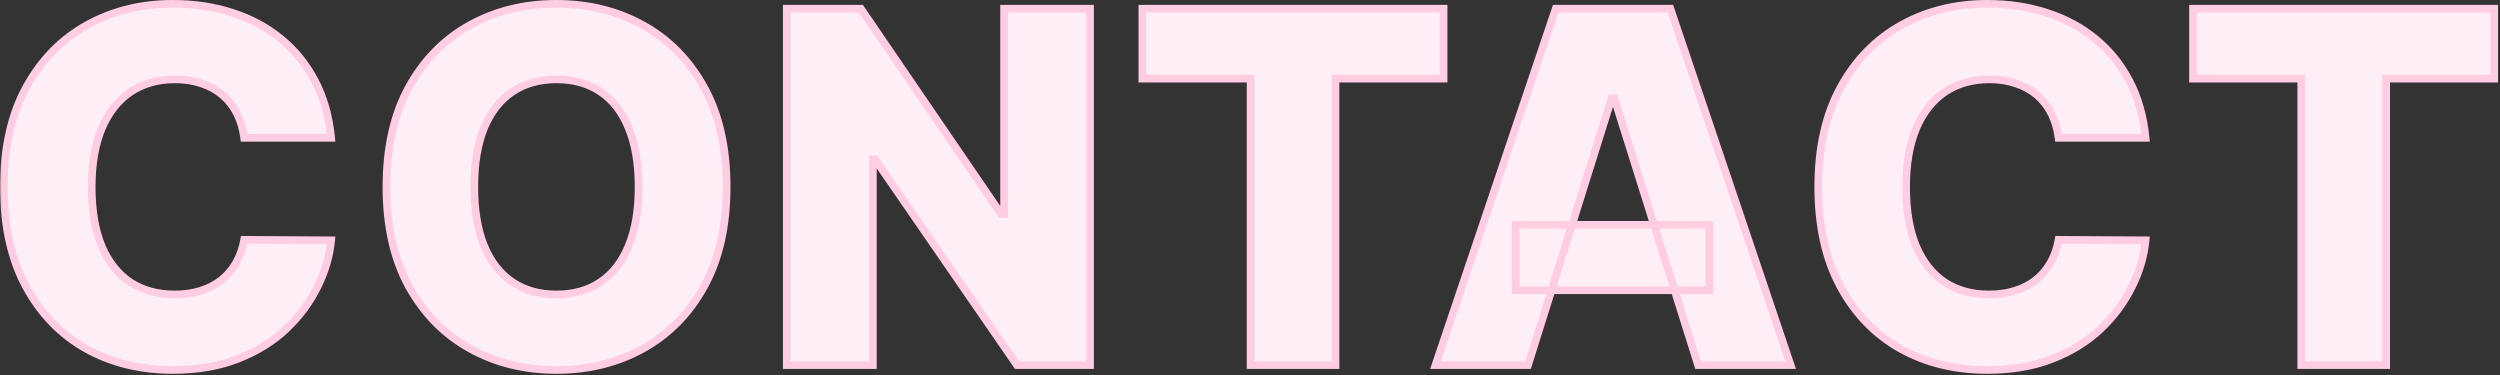
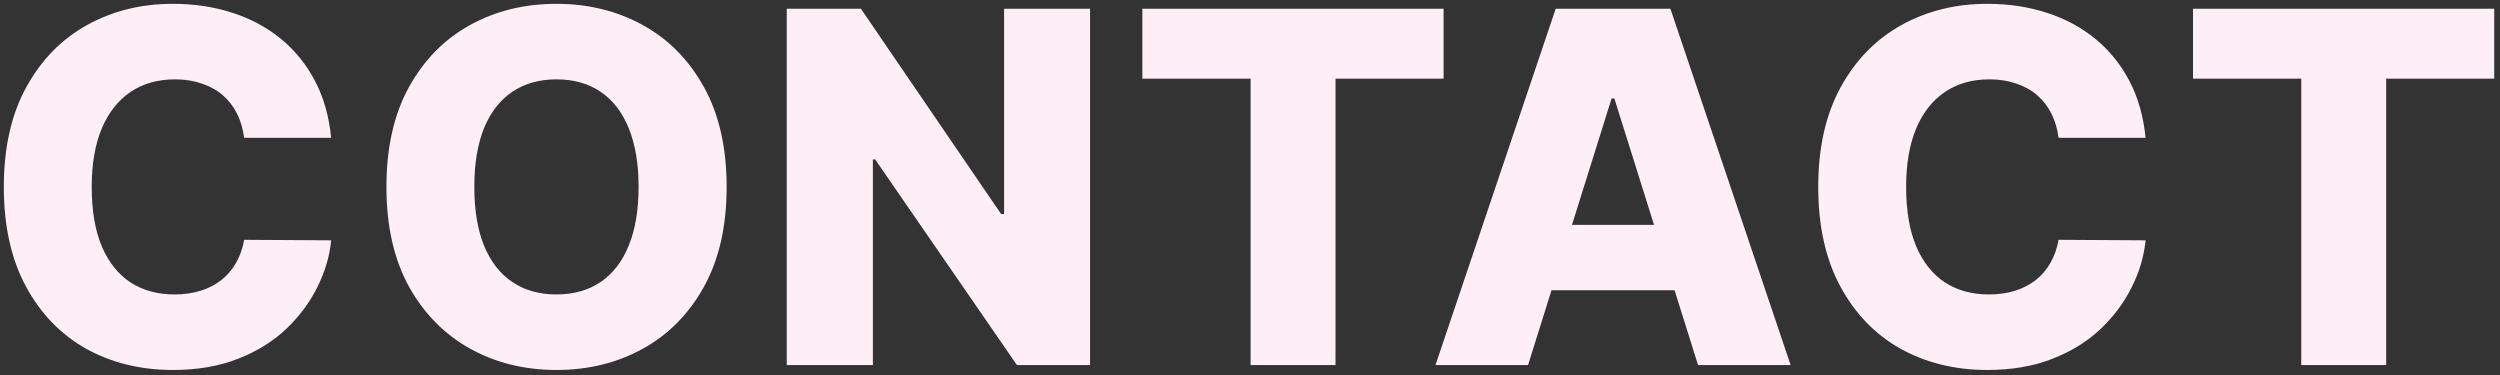
<svg xmlns="http://www.w3.org/2000/svg" width="653" height="98" viewBox="0 0 653 98" fill="none">
  <rect x="0" y="0" width="653" height="98" fill="#333333" stroke="none" />
  <mask id="path-1-outside-1_365_1813" maskUnits="userSpaceOnUse" x="-0.045" y="-0.636" width="653" height="99" fill="black">
-     <rect fill="white" x="-0.045" y="-0.636" width="653" height="99" />
-     <path d="M86.5 36H63.773C63.47 33.667 62.849 31.561 61.909 29.682C60.97 27.803 59.727 26.197 58.182 24.864C56.636 23.53 54.803 22.515 52.682 21.818C50.591 21.091 48.273 20.727 45.727 20.727C41.212 20.727 37.318 21.834 34.045 24.046C30.803 26.258 28.303 29.455 26.546 33.636C24.818 37.818 23.955 42.879 23.955 48.818C23.955 55 24.833 60.182 26.591 64.364C28.379 68.515 30.879 71.652 34.091 73.773C37.333 75.864 41.167 76.909 45.591 76.909C48.076 76.909 50.333 76.591 52.364 75.955C54.424 75.318 56.227 74.394 57.773 73.182C59.349 71.939 60.636 70.439 61.636 68.682C62.667 66.894 63.379 64.879 63.773 62.636L86.5 62.773C86.106 66.894 84.909 70.955 82.909 74.955C80.939 78.955 78.227 82.606 74.773 85.909C71.318 89.182 67.106 91.788 62.136 93.727C57.197 95.667 51.53 96.636 45.136 96.636C36.712 96.636 29.167 94.788 22.5 91.091C15.864 87.364 10.621 81.939 6.773 74.818C2.924 67.697 1 59.03 1 48.818C1 38.576 2.955 29.894 6.864 22.773C10.773 15.652 16.061 10.243 22.727 6.546C29.394 2.849 36.864 1 45.136 1C50.773 1 55.985 1.788 60.773 3.364C65.561 4.909 69.773 7.182 73.409 10.182C77.046 13.152 80 16.803 82.273 21.137C84.546 25.47 85.955 30.424 86.5 36ZM189.799 48.818C189.799 59.061 187.829 67.743 183.89 74.864C179.95 81.985 174.617 87.394 167.89 91.091C161.193 94.788 153.677 96.636 145.344 96.636C136.98 96.636 129.45 94.773 122.753 91.046C116.056 87.318 110.738 81.909 106.799 74.818C102.89 67.697 100.935 59.03 100.935 48.818C100.935 38.576 102.89 29.894 106.799 22.773C110.738 15.652 116.056 10.243 122.753 6.546C129.45 2.849 136.98 1 145.344 1C153.677 1 161.193 2.849 167.89 6.546C174.617 10.243 179.95 15.652 183.89 22.773C187.829 29.894 189.799 38.576 189.799 48.818ZM166.799 48.818C166.799 42.758 165.935 37.636 164.208 33.455C162.511 29.273 160.056 26.106 156.844 23.955C153.662 21.803 149.829 20.727 145.344 20.727C140.89 20.727 137.056 21.803 133.844 23.955C130.632 26.106 128.162 29.273 126.435 33.455C124.738 37.636 123.89 42.758 123.89 48.818C123.89 54.879 124.738 60 126.435 64.182C128.162 68.364 130.632 71.53 133.844 73.682C137.056 75.834 140.89 76.909 145.344 76.909C149.829 76.909 153.662 75.834 156.844 73.682C160.056 71.53 162.511 68.364 164.208 64.182C165.935 60 166.799 54.879 166.799 48.818ZM284.722 2.273V95.364H265.631L228.586 41.636H227.995V95.364H205.495V2.273H224.859L261.495 55.909H262.268V2.273H284.722ZM298.385 20.546V2.273H377.066V20.546H348.839V95.364H326.657V20.546H298.385ZM399.126 95.364H374.945L406.354 2.273H436.308L467.717 95.364H443.535L421.672 25.727H420.945L399.126 95.364ZM395.899 58.727H446.445V75.818H395.899V58.727ZM560.425 36H537.698C537.395 33.667 536.774 31.561 535.834 29.682C534.895 27.803 533.652 26.197 532.107 24.864C530.561 23.53 528.728 22.515 526.607 21.818C524.516 21.091 522.198 20.727 519.652 20.727C515.137 20.727 511.243 21.834 507.97 24.046C504.728 26.258 502.228 29.455 500.47 33.636C498.743 37.818 497.88 42.879 497.88 48.818C497.88 55 498.758 60.182 500.516 64.364C502.304 68.515 504.804 71.652 508.016 73.773C511.258 75.864 515.092 76.909 519.516 76.909C522.001 76.909 524.258 76.591 526.289 75.955C528.349 75.318 530.152 74.394 531.698 73.182C533.274 71.939 534.561 70.439 535.561 68.682C536.592 66.894 537.304 64.879 537.698 62.636L560.425 62.773C560.031 66.894 558.834 70.955 556.834 74.955C554.864 78.955 552.152 82.606 548.698 85.909C545.243 89.182 541.031 91.788 536.061 93.727C531.122 95.667 525.455 96.636 519.061 96.636C510.637 96.636 503.092 94.788 496.425 91.091C489.789 87.364 484.546 81.939 480.698 74.818C476.849 67.697 474.925 59.03 474.925 48.818C474.925 38.576 476.88 29.894 480.789 22.773C484.698 15.652 489.986 10.243 496.652 6.546C503.319 2.849 510.789 1 519.061 1C524.698 1 529.91 1.788 534.698 3.364C539.486 4.909 543.698 7.182 547.334 10.182C550.97 13.152 553.925 16.803 556.198 21.137C558.47 25.47 559.88 30.424 560.425 36ZM572.815 20.546V2.273H651.496V20.546H623.269V95.364H601.087V20.546H572.815Z" />
-   </mask>
+     </mask>
  <path d="M86.5 36H63.773C63.47 33.667 62.849 31.561 61.909 29.682C60.97 27.803 59.727 26.197 58.182 24.864C56.636 23.53 54.803 22.515 52.682 21.818C50.591 21.091 48.273 20.727 45.727 20.727C41.212 20.727 37.318 21.834 34.045 24.046C30.803 26.258 28.303 29.455 26.546 33.636C24.818 37.818 23.955 42.879 23.955 48.818C23.955 55 24.833 60.182 26.591 64.364C28.379 68.515 30.879 71.652 34.091 73.773C37.333 75.864 41.167 76.909 45.591 76.909C48.076 76.909 50.333 76.591 52.364 75.955C54.424 75.318 56.227 74.394 57.773 73.182C59.349 71.939 60.636 70.439 61.636 68.682C62.667 66.894 63.379 64.879 63.773 62.636L86.5 62.773C86.106 66.894 84.909 70.955 82.909 74.955C80.939 78.955 78.227 82.606 74.773 85.909C71.318 89.182 67.106 91.788 62.136 93.727C57.197 95.667 51.53 96.636 45.136 96.636C36.712 96.636 29.167 94.788 22.5 91.091C15.864 87.364 10.621 81.939 6.773 74.818C2.924 67.697 1 59.03 1 48.818C1 38.576 2.955 29.894 6.864 22.773C10.773 15.652 16.061 10.243 22.727 6.546C29.394 2.849 36.864 1 45.136 1C50.773 1 55.985 1.788 60.773 3.364C65.561 4.909 69.773 7.182 73.409 10.182C77.046 13.152 80 16.803 82.273 21.137C84.546 25.47 85.955 30.424 86.5 36ZM189.799 48.818C189.799 59.061 187.829 67.743 183.89 74.864C179.95 81.985 174.617 87.394 167.89 91.091C161.193 94.788 153.677 96.636 145.344 96.636C136.98 96.636 129.45 94.773 122.753 91.046C116.056 87.318 110.738 81.909 106.799 74.818C102.89 67.697 100.935 59.03 100.935 48.818C100.935 38.576 102.89 29.894 106.799 22.773C110.738 15.652 116.056 10.243 122.753 6.546C129.45 2.849 136.98 1 145.344 1C153.677 1 161.193 2.849 167.89 6.546C174.617 10.243 179.95 15.652 183.89 22.773C187.829 29.894 189.799 38.576 189.799 48.818ZM166.799 48.818C166.799 42.758 165.935 37.636 164.208 33.455C162.511 29.273 160.056 26.106 156.844 23.955C153.662 21.803 149.829 20.727 145.344 20.727C140.89 20.727 137.056 21.803 133.844 23.955C130.632 26.106 128.162 29.273 126.435 33.455C124.738 37.636 123.89 42.758 123.89 48.818C123.89 54.879 124.738 60 126.435 64.182C128.162 68.364 130.632 71.53 133.844 73.682C137.056 75.834 140.89 76.909 145.344 76.909C149.829 76.909 153.662 75.834 156.844 73.682C160.056 71.53 162.511 68.364 164.208 64.182C165.935 60 166.799 54.879 166.799 48.818ZM284.722 2.273V95.364H265.631L228.586 41.636H227.995V95.364H205.495V2.273H224.859L261.495 55.909H262.268V2.273H284.722ZM298.385 20.546V2.273H377.066V20.546H348.839V95.364H326.657V20.546H298.385ZM399.126 95.364H374.945L406.354 2.273H436.308L467.717 95.364H443.535L421.672 25.727H420.945L399.126 95.364ZM395.899 58.727H446.445V75.818H395.899V58.727ZM560.425 36H537.698C537.395 33.667 536.774 31.561 535.834 29.682C534.895 27.803 533.652 26.197 532.107 24.864C530.561 23.53 528.728 22.515 526.607 21.818C524.516 21.091 522.198 20.727 519.652 20.727C515.137 20.727 511.243 21.834 507.97 24.046C504.728 26.258 502.228 29.455 500.47 33.636C498.743 37.818 497.88 42.879 497.88 48.818C497.88 55 498.758 60.182 500.516 64.364C502.304 68.515 504.804 71.652 508.016 73.773C511.258 75.864 515.092 76.909 519.516 76.909C522.001 76.909 524.258 76.591 526.289 75.955C528.349 75.318 530.152 74.394 531.698 73.182C533.274 71.939 534.561 70.439 535.561 68.682C536.592 66.894 537.304 64.879 537.698 62.636L560.425 62.773C560.031 66.894 558.834 70.955 556.834 74.955C554.864 78.955 552.152 82.606 548.698 85.909C545.243 89.182 541.031 91.788 536.061 93.727C531.122 95.667 525.455 96.636 519.061 96.636C510.637 96.636 503.092 94.788 496.425 91.091C489.789 87.364 484.546 81.939 480.698 74.818C476.849 67.697 474.925 59.03 474.925 48.818C474.925 38.576 476.88 29.894 480.789 22.773C484.698 15.652 489.986 10.243 496.652 6.546C503.319 2.849 510.789 1 519.061 1C524.698 1 529.91 1.788 534.698 3.364C539.486 4.909 543.698 7.182 547.334 10.182C550.97 13.152 553.925 16.803 556.198 21.137C558.47 25.47 559.88 30.424 560.425 36ZM572.815 20.546V2.273H651.496V20.546H623.269V95.364H601.087V20.546H572.815Z" fill="#FDEFF5" />
-   <path d="M86.5 36V37H87.603L87.495 35.903L86.5 36ZM63.773 36L62.781 36.129L62.894 37H63.773V36ZM61.909 29.682L61.015 30.129L61.909 29.682ZM58.182 24.864L58.835 24.107L58.182 24.864ZM52.682 21.818L52.353 22.763L52.361 22.766L52.37 22.768L52.682 21.818ZM34.045 24.046L33.486 23.217L33.482 23.22L34.045 24.046ZM26.546 33.636L25.624 33.249L25.621 33.255L26.546 33.636ZM26.591 64.364L25.669 64.751L25.672 64.759L26.591 64.364ZM34.091 73.773L33.54 74.607L33.549 74.613L34.091 73.773ZM52.364 75.955L52.069 74.999L52.065 75.001L52.364 75.955ZM57.773 73.182L58.39 73.969L58.392 73.967L57.773 73.182ZM61.636 68.682L60.77 68.183L60.767 68.187L61.636 68.682ZM63.773 62.636L63.779 61.636L62.934 61.631L62.788 62.464L63.773 62.636ZM86.5 62.773L87.496 62.868L87.6 61.779L86.506 61.773L86.5 62.773ZM82.909 74.955L82.015 74.507L82.012 74.513L82.909 74.955ZM74.773 85.909L75.46 86.635L75.464 86.632L74.773 85.909ZM62.136 93.727L61.773 92.796L61.771 92.797L62.136 93.727ZM22.5 91.091L22.01 91.963L22.015 91.966L22.5 91.091ZM6.773 74.818L7.653 74.343L6.773 74.818ZM6.864 22.773L5.987 22.292L6.864 22.773ZM60.773 3.364L60.46 4.314L60.466 4.315L60.773 3.364ZM73.409 10.182L72.773 10.953L72.777 10.957L73.409 10.182ZM86.5 36V35H63.773V36V37H86.5V36ZM63.773 36L64.764 35.871C64.449 33.44 63.799 31.225 62.804 29.235L61.909 29.682L61.015 30.129C61.898 31.897 62.491 33.893 62.781 36.129L63.773 36ZM61.909 29.682L62.804 29.235C61.807 27.241 60.484 25.529 58.835 24.107L58.182 24.864L57.529 25.621C58.971 26.865 60.133 28.365 61.015 30.129L61.909 29.682ZM58.182 24.864L58.835 24.107C57.181 22.679 55.229 21.602 52.994 20.868L52.682 21.818L52.37 22.768C54.377 23.428 56.092 24.381 57.529 25.621L58.182 24.864ZM52.682 21.818L53.01 20.874C50.799 20.105 48.368 19.727 45.727 19.727V20.727V21.727C48.177 21.727 50.383 22.077 52.353 22.763L52.682 21.818ZM45.727 20.727V19.727C41.042 19.727 36.946 20.878 33.486 23.217L34.045 24.046L34.605 24.874C37.69 22.789 41.382 21.727 45.727 21.727V20.727ZM34.045 24.046L33.482 23.22C30.057 25.556 27.444 28.918 25.624 33.249L26.546 33.636L27.467 34.024C29.162 29.991 31.549 26.959 34.609 24.872L34.045 24.046ZM26.546 33.636L25.621 33.255C23.831 37.589 22.955 42.787 22.955 48.818H23.955H24.955C24.955 42.971 25.805 38.048 27.47 34.018L26.546 33.636ZM23.955 48.818H22.955C22.955 55.088 23.845 60.411 25.669 64.751L26.591 64.364L27.513 63.976C25.822 59.953 24.955 54.912 24.955 48.818H23.955ZM26.591 64.364L25.672 64.759C27.524 69.058 30.139 72.361 33.54 74.607L34.091 73.773L34.642 72.938C31.619 70.942 29.234 67.973 27.509 63.968L26.591 64.364ZM34.091 73.773L33.549 74.613C36.976 76.823 41.003 77.909 45.591 77.909V76.909V75.909C41.33 75.909 37.691 74.904 34.633 72.932L34.091 73.773ZM45.591 76.909V77.909C48.161 77.909 50.521 77.58 52.663 76.909L52.364 75.955L52.065 75.001C50.146 75.602 47.991 75.909 45.591 75.909V76.909ZM52.364 75.955L52.659 76.91C54.825 76.241 56.739 75.263 58.39 73.969L57.773 73.182L57.156 72.395C55.715 73.525 54.024 74.395 52.069 74.999L52.364 75.955ZM57.773 73.182L58.392 73.967C60.07 72.644 61.442 71.045 62.506 69.177L61.636 68.682L60.767 68.187C59.831 69.834 58.627 71.235 57.154 72.397L57.773 73.182ZM61.636 68.682L62.503 69.181C63.597 67.282 64.346 65.155 64.758 62.809L63.773 62.636L62.788 62.464C62.412 64.603 61.736 66.506 60.77 68.183L61.636 68.682ZM63.773 62.636L63.767 63.636L86.494 63.773L86.5 62.773L86.506 61.773L63.779 61.636L63.773 62.636ZM86.5 62.773L85.505 62.678C85.123 66.667 83.964 70.609 82.015 74.507L82.909 74.955L83.804 75.402C85.854 71.301 87.089 67.121 87.496 62.868L86.5 62.773ZM82.909 74.955L82.012 74.513C80.098 78.401 77.458 81.959 74.082 85.186L74.773 85.909L75.464 86.632C78.997 83.254 81.781 79.509 83.806 75.396L82.909 74.955ZM74.773 85.909L74.085 85.183C70.735 88.357 66.637 90.898 61.773 92.796L62.136 93.727L62.5 94.659C67.576 92.678 71.901 90.007 75.46 86.635L74.773 85.909ZM62.136 93.727L61.771 92.797C56.969 94.682 51.43 95.636 45.136 95.636V96.636V97.636C51.63 97.636 57.425 96.652 62.502 94.658L62.136 93.727ZM45.136 96.636V95.636C36.864 95.636 29.488 93.823 22.985 90.216L22.5 91.091L22.015 91.966C28.845 95.753 36.561 97.636 45.136 97.636V96.636ZM22.5 91.091L22.99 90.219C16.529 86.59 11.417 81.309 7.653 74.343L6.773 74.818L5.893 75.294C9.825 82.57 15.198 88.137 22.01 91.963L22.5 91.091ZM6.773 74.818L7.653 74.343C3.901 67.401 2 58.907 2 48.818H1H4.43459e-05C4.43459e-05 59.154 1.948 67.993 5.893 75.294L6.773 74.818ZM1 48.818H2C2 38.701 3.931 30.194 7.74 23.254L6.864 22.773L5.987 22.292C1.979 29.594 4.43459e-05 38.451 4.43459e-05 48.818H1ZM6.864 22.773L7.74 23.254C11.565 16.287 16.722 11.02 23.212 7.42L22.727 6.546L22.242 5.671C15.4 9.466 9.981 15.016 5.987 22.292L6.864 22.773ZM22.727 6.546L23.212 7.42C29.718 3.812 37.019 2 45.136 2V1V0C36.709 0 29.07 1.885 22.242 5.671L22.727 6.546ZM45.136 1V2C50.679 2 55.784 2.775 60.46 4.314L60.773 3.364L61.085 2.414C56.185 0.801 50.867 0 45.136 0V1ZM60.773 3.364L60.466 4.315C65.141 5.825 69.24 8.039 72.773 10.953L73.409 10.182L74.046 9.411C70.305 6.325 65.98 3.994 61.08 2.412L60.773 3.364ZM73.409 10.182L72.777 10.957C76.304 13.837 79.174 17.382 81.387 21.601L82.273 21.137L83.158 20.672C80.826 16.224 77.787 12.466 74.042 9.407L73.409 10.182ZM82.273 21.137L81.387 21.601C83.592 25.805 84.97 30.632 85.505 36.097L86.5 36L87.495 35.903C86.939 30.217 85.499 25.135 83.158 20.672L82.273 21.137ZM183.89 74.864L183.015 74.38L183.89 74.864ZM167.89 91.091L167.408 90.215L167.406 90.216L167.89 91.091ZM122.753 91.046L123.24 90.172L122.753 91.046ZM106.799 74.818L105.922 75.299L105.925 75.304L106.799 74.818ZM106.799 22.773L105.924 22.289L105.922 22.292L106.799 22.773ZM122.753 6.546L123.237 7.421L122.753 6.546ZM167.89 6.546L167.406 7.421L167.408 7.422L167.89 6.546ZM183.89 22.773L183.015 23.257L183.89 22.773ZM164.208 33.455L163.281 33.831L163.284 33.836L164.208 33.455ZM156.844 23.955L156.284 24.783L156.288 24.785L156.844 23.955ZM133.844 23.955L134.401 24.785L133.844 23.955ZM126.435 33.455L125.511 33.073L125.508 33.079L126.435 33.455ZM126.435 64.182L125.508 64.558L125.511 64.564L126.435 64.182ZM133.844 73.682L134.401 72.851L133.844 73.682ZM156.844 73.682L156.288 72.851L156.284 72.854L156.844 73.682ZM164.208 64.182L163.283 63.8L163.281 63.806L164.208 64.182ZM189.799 48.818H188.799C188.799 58.934 186.853 67.44 183.015 74.38L183.89 74.864L184.765 75.348C188.805 68.045 190.799 59.187 190.799 48.818H189.799ZM183.89 74.864L183.015 74.38C179.161 81.346 173.96 86.614 167.408 90.215L167.89 91.091L168.371 91.967C175.274 88.174 180.74 82.624 184.765 75.348L183.89 74.864ZM167.89 91.091L167.406 90.216C160.87 93.824 153.524 95.636 145.344 95.636V96.636V97.636C153.831 97.636 161.515 95.752 168.373 91.966L167.89 91.091ZM145.344 96.636V95.636C137.135 95.636 129.774 93.809 123.24 90.172L122.753 91.046L122.267 91.919C129.126 95.737 136.826 97.636 145.344 97.636V96.636ZM122.753 91.046L123.24 90.172C116.715 86.541 111.527 81.27 107.673 74.333L106.799 74.818L105.925 75.304C109.949 82.548 115.397 88.096 122.267 91.919L122.753 91.046ZM106.799 74.818L107.675 74.337C103.865 67.397 101.935 58.905 101.935 48.818H100.935H99.935C99.935 59.156 101.914 67.998 105.922 75.299L106.799 74.818ZM100.935 48.818H101.935C101.935 38.701 103.866 30.194 107.675 23.254L106.799 22.773L105.922 22.292C101.914 29.594 99.935 38.451 99.935 48.818H100.935ZM106.799 22.773L107.674 23.257C111.528 16.29 116.715 11.021 123.237 7.421L122.753 6.546L122.27 5.67C115.397 9.464 109.948 15.014 105.924 22.289L106.799 22.773ZM122.753 6.546L123.237 7.421C129.772 3.813 137.133 2 145.344 2V1V0C136.828 0 129.128 1.884 122.27 5.67L122.753 6.546ZM145.344 1V2C153.524 2 160.87 3.813 167.406 7.421L167.89 6.546L168.373 5.67C161.515 1.884 153.831 0 145.344 0V1ZM167.89 6.546L167.408 7.422C173.96 11.022 179.161 16.291 183.015 23.257L183.89 22.773L184.765 22.289C180.74 15.013 175.274 9.463 168.371 5.669L167.89 6.546ZM183.89 22.773L183.015 23.257C186.853 30.196 188.799 38.702 188.799 48.818H189.799H190.799C190.799 38.45 188.805 29.592 184.765 22.289L183.89 22.773ZM166.799 48.818H167.799C167.799 42.669 166.923 37.409 165.132 33.073L164.208 33.455L163.284 33.836C164.947 37.864 165.799 42.847 165.799 48.818H166.799ZM164.208 33.455L165.134 33.079C163.375 28.743 160.805 25.404 157.401 23.124L156.844 23.955L156.288 24.785C159.307 26.808 161.646 29.802 163.281 33.831L164.208 33.455ZM156.844 23.955L157.404 23.126C154.031 20.845 149.994 19.727 145.344 19.727V20.727V21.727C149.664 21.727 153.294 22.761 156.284 24.783L156.844 23.955ZM145.344 20.727V19.727C140.722 19.727 136.688 20.846 133.288 23.124L133.844 23.955L134.401 24.785C137.424 22.76 141.057 21.727 145.344 21.727V20.727ZM133.844 23.955L133.288 23.124C129.885 25.403 127.3 28.74 125.511 33.073L126.435 33.455L127.359 33.836C129.024 29.805 131.379 26.809 134.401 24.785L133.844 23.955ZM126.435 33.455L125.508 33.079C123.749 37.413 122.89 42.67 122.89 48.818H123.89H124.89C124.89 42.845 125.727 37.86 127.362 33.831L126.435 33.455ZM123.89 48.818H122.89C122.89 54.966 123.749 60.223 125.508 64.558L126.435 64.182L127.362 63.806C125.727 59.777 124.89 54.792 124.89 48.818H123.89ZM126.435 64.182L125.511 64.564C127.3 68.897 129.885 72.234 133.288 74.513L133.844 73.682L134.401 72.851C131.379 70.827 129.024 67.831 127.359 63.8L126.435 64.182ZM133.844 73.682L133.288 74.513C136.688 76.791 140.722 77.909 145.344 77.909V76.909V75.909C141.057 75.909 137.424 74.876 134.401 72.851L133.844 73.682ZM145.344 76.909V77.909C149.994 77.909 154.031 76.791 157.404 74.51L156.844 73.682L156.284 72.854C153.294 74.876 149.664 75.909 145.344 75.909V76.909ZM156.844 73.682L157.401 74.513C160.805 72.232 163.375 68.893 165.134 64.558L164.208 64.182L163.281 63.806C161.646 67.834 159.307 70.829 156.288 72.851L156.844 73.682ZM164.208 64.182L165.132 64.564C166.923 60.227 167.799 54.968 167.799 48.818H166.799H165.799C165.799 54.79 164.947 59.773 163.284 63.8L164.208 64.182ZM284.722 2.273H285.722V1.273H284.722V2.273ZM284.722 95.364V96.364H285.722V95.364H284.722ZM265.631 95.364L264.808 95.931L265.106 96.364H265.631V95.364ZM228.586 41.636L229.409 41.069L229.111 40.636H228.586V41.636ZM227.995 41.636V40.636H226.995V41.636H227.995ZM227.995 95.364V96.364H228.995V95.364H227.995ZM205.495 95.364H204.495V96.364H205.495V95.364ZM205.495 2.273V1.273H204.495V2.273H205.495ZM224.859 2.273L225.684 1.709L225.387 1.273H224.859V2.273ZM261.495 55.909L260.669 56.473L260.967 56.909H261.495V55.909ZM262.268 55.909V56.909H263.268V55.909H262.268ZM262.268 2.273V1.273H261.268V2.273H262.268ZM284.722 2.273H283.722V95.364H284.722H285.722V2.273H284.722ZM284.722 95.364V94.364H265.631V95.364V96.364H284.722V95.364ZM265.631 95.364L266.455 94.796L229.409 41.069L228.586 41.636L227.763 42.204L264.808 95.931L265.631 95.364ZM228.586 41.636V40.636H227.995V41.636V42.636H228.586V41.636ZM227.995 41.636H226.995V95.364H227.995H228.995V41.636H227.995ZM227.995 95.364V94.364H205.495V95.364V96.364H227.995V95.364ZM205.495 95.364H206.495V2.273H205.495H204.495V95.364H205.495ZM205.495 2.273V3.273H224.859V2.273V1.273H205.495V2.273ZM224.859 2.273L224.033 2.837L260.669 56.473L261.495 55.909L262.321 55.345L225.684 1.709L224.859 2.273ZM261.495 55.909V56.909H262.268V55.909V54.909H261.495V55.909ZM262.268 55.909H263.268V2.273H262.268H261.268V55.909H262.268ZM262.268 2.273V3.273H284.722V2.273V1.273H262.268V2.273ZM298.385 20.546H297.385V21.546H298.385V20.546ZM298.385 2.273V1.273H297.385V2.273H298.385ZM377.066 2.273H378.066V1.273H377.066V2.273ZM377.066 20.546V21.546H378.066V20.546H377.066ZM348.839 20.546V19.546H347.839V20.546H348.839ZM348.839 95.364V96.364H349.839V95.364H348.839ZM326.657 95.364H325.657V96.364H326.657V95.364ZM326.657 20.546H327.657V19.546H326.657V20.546ZM298.385 20.546H299.385V2.273H298.385H297.385V20.546H298.385ZM298.385 2.273V3.273H377.066V2.273V1.273H298.385V2.273ZM377.066 2.273H376.066V20.546H377.066H378.066V2.273H377.066ZM377.066 20.546V19.546H348.839V20.546V21.546H377.066V20.546ZM348.839 20.546H347.839V95.364H348.839H349.839V20.546H348.839ZM348.839 95.364V94.364H326.657V95.364V96.364H348.839V95.364ZM326.657 95.364H327.657V20.546H326.657H325.657V95.364H326.657ZM326.657 20.546V19.546H298.385V20.546V21.546H326.657V20.546ZM399.126 95.364V96.364H399.861L400.081 95.663L399.126 95.364ZM374.945 95.364L373.997 95.044L373.552 96.364H374.945V95.364ZM406.354 2.273V1.273H405.636L405.406 1.953L406.354 2.273ZM436.308 2.273L437.256 1.953L437.026 1.273H436.308V2.273ZM467.717 95.364V96.364H469.11L468.665 95.044L467.717 95.364ZM443.535 95.364L442.581 95.663L442.801 96.364H443.535V95.364ZM421.672 25.727L422.626 25.428L422.406 24.727H421.672V25.727ZM420.945 25.727V24.727H420.21L419.99 25.428L420.945 25.727ZM395.899 58.727V57.727H394.899V58.727H395.899ZM446.445 58.727H447.445V57.727H446.445V58.727ZM446.445 75.818V76.818H447.445V75.818H446.445ZM395.899 75.818H394.899V76.818H395.899V75.818ZM399.126 95.364V94.364H374.945V95.364V96.364H399.126V95.364ZM374.945 95.364L375.892 95.683L407.301 2.593L406.354 2.273L405.406 1.953L373.997 95.044L374.945 95.364ZM406.354 2.273V3.273H436.308V2.273V1.273H406.354V2.273ZM436.308 2.273L435.361 2.593L466.77 95.683L467.717 95.364L468.665 95.044L437.256 1.953L436.308 2.273ZM467.717 95.364V94.364H443.535V95.364V96.364H467.717V95.364ZM443.535 95.364L444.49 95.064L422.626 25.428L421.672 25.727L420.718 26.027L442.581 95.663L443.535 95.364ZM421.672 25.727V24.727H420.945V25.727V26.727H421.672V25.727ZM420.945 25.727L419.99 25.428L398.172 95.065L399.126 95.364L400.081 95.663L421.899 26.026L420.945 25.727ZM395.899 58.727V59.727H446.445V58.727V57.727H395.899V58.727ZM446.445 58.727H445.445V75.818H446.445H447.445V58.727H446.445ZM446.445 75.818V74.818H395.899V75.818V76.818H446.445V75.818ZM395.899 75.818H396.899V58.727H395.899H394.899V75.818H395.899ZM560.425 36V37H561.528L561.42 35.903L560.425 36ZM537.698 36L536.706 36.129L536.819 37H537.698V36ZM535.834 29.682L534.94 30.129L535.834 29.682ZM532.107 24.864L532.76 24.107L532.107 24.864ZM526.607 21.818L526.278 22.763L526.286 22.766L526.295 22.768L526.607 21.818ZM507.97 24.046L507.41 23.217L507.407 23.22L507.97 24.046ZM500.47 33.636L499.549 33.249L499.546 33.255L500.47 33.636ZM500.516 64.364L499.594 64.751L499.598 64.759L500.516 64.364ZM508.016 73.773L507.465 74.607L507.474 74.613L508.016 73.773ZM526.289 75.955L525.994 74.999L525.99 75.001L526.289 75.955ZM531.698 73.182L532.315 73.969L532.317 73.967L531.698 73.182ZM535.561 68.682L534.695 68.183L534.692 68.187L535.561 68.682ZM537.698 62.636L537.704 61.636L536.859 61.631L536.713 62.464L537.698 62.636ZM560.425 62.773L561.42 62.868L561.525 61.779L560.431 61.773L560.425 62.773ZM556.834 74.955L555.94 74.507L555.937 74.513L556.834 74.955ZM548.698 85.909L549.385 86.635L549.389 86.632L548.698 85.909ZM536.061 93.727L535.698 92.796L535.696 92.797L536.061 93.727ZM496.425 91.091L495.935 91.963L495.94 91.966L496.425 91.091ZM480.698 74.818L481.578 74.343L480.698 74.818ZM480.789 22.773L479.912 22.292L480.789 22.773ZM534.698 3.364L534.385 4.314L534.391 4.315L534.698 3.364ZM547.334 10.182L546.698 10.953L546.702 10.957L547.334 10.182ZM560.425 36V35H537.698V36V37H560.425V36ZM537.698 36L538.689 35.871C538.374 33.44 537.724 31.225 536.729 29.235L535.834 29.682L534.94 30.129C535.823 31.897 536.416 33.893 536.706 36.129L537.698 36ZM535.834 29.682L536.729 29.235C535.732 27.241 534.409 25.529 532.76 24.107L532.107 24.864L531.454 25.621C532.896 26.865 534.058 28.365 534.94 30.129L535.834 29.682ZM532.107 24.864L532.76 24.107C531.106 22.679 529.154 21.602 526.919 20.868L526.607 21.818L526.295 22.768C528.302 23.428 530.017 24.381 531.454 25.621L532.107 24.864ZM526.607 21.818L526.935 20.874C524.724 20.105 522.293 19.727 519.652 19.727V20.727V21.727C522.102 21.727 524.308 22.077 526.278 22.763L526.607 21.818ZM519.652 20.727V19.727C514.967 19.727 510.871 20.878 507.41 23.217L507.97 24.046L508.531 24.874C511.615 22.789 515.307 21.727 519.652 21.727V20.727ZM507.97 24.046L507.407 23.22C503.982 25.556 501.369 28.918 499.549 33.249L500.47 33.636L501.392 34.024C503.087 29.991 505.474 26.959 508.534 24.872L507.97 24.046ZM500.47 33.636L499.546 33.255C497.756 37.589 496.88 42.787 496.88 48.818H497.88H498.88C498.88 42.971 499.73 38.048 501.395 34.018L500.47 33.636ZM497.88 48.818H496.88C496.88 55.088 497.77 60.411 499.594 64.751L500.516 64.364L501.438 63.976C499.747 59.953 498.88 54.912 498.88 48.818H497.88ZM500.516 64.364L499.598 64.759C501.449 69.058 504.063 72.361 507.465 74.607L508.016 73.773L508.567 72.938C505.544 70.942 503.159 67.973 501.434 63.968L500.516 64.364ZM508.016 73.773L507.474 74.613C510.901 76.823 514.928 77.909 519.516 77.909V76.909V75.909C515.255 75.909 511.616 74.904 508.558 72.932L508.016 73.773ZM519.516 76.909V77.909C522.086 77.909 524.446 77.58 526.588 76.909L526.289 75.955L525.99 75.001C524.071 75.602 521.916 75.909 519.516 75.909V76.909ZM526.289 75.955L526.584 76.91C528.75 76.241 530.664 75.263 532.315 73.969L531.698 73.182L531.081 72.395C529.64 73.525 527.949 74.395 525.994 74.999L526.289 75.955ZM531.698 73.182L532.317 73.967C533.995 72.644 535.367 71.045 536.431 69.177L535.561 68.682L534.692 68.187C533.756 69.834 532.552 71.235 531.079 72.397L531.698 73.182ZM535.561 68.682L536.428 69.181C537.522 67.282 538.271 65.155 538.683 62.809L537.698 62.636L536.713 62.464C536.337 64.603 535.661 66.506 534.695 68.183L535.561 68.682ZM537.698 62.636L537.692 63.636L560.419 63.773L560.425 62.773L560.431 61.773L537.704 61.636L537.698 62.636ZM560.425 62.773L559.43 62.678C559.048 66.667 557.889 70.609 555.94 74.507L556.834 74.955L557.729 75.402C559.779 71.301 561.014 67.121 561.42 62.868L560.425 62.773ZM556.834 74.955L555.937 74.513C554.023 78.401 551.383 81.959 548.007 85.186L548.698 85.909L549.389 86.632C552.922 83.254 555.706 79.509 557.731 75.396L556.834 74.955ZM548.698 85.909L548.01 85.183C544.66 88.357 540.562 90.898 535.698 92.796L536.061 93.727L536.425 94.659C541.5 92.678 545.826 90.007 549.385 86.635L548.698 85.909ZM536.061 93.727L535.696 92.797C530.894 94.682 525.355 95.636 519.061 95.636V96.636V97.636C525.555 97.636 531.35 96.652 536.427 94.658L536.061 93.727ZM519.061 96.636V95.636C510.789 95.636 503.413 93.823 496.91 90.216L496.425 91.091L495.94 91.966C502.77 95.753 510.486 97.636 519.061 97.636V96.636ZM496.425 91.091L496.915 90.219C490.454 86.59 485.342 81.309 481.578 74.343L480.698 74.818L479.818 75.294C483.75 82.57 489.123 88.137 495.935 91.963L496.425 91.091ZM480.698 74.818L481.578 74.343C477.826 67.401 475.925 58.907 475.925 48.818H474.925H473.925C473.925 59.154 475.873 67.993 479.818 75.294L480.698 74.818ZM474.925 48.818H475.925C475.925 38.701 477.856 30.194 481.665 23.254L480.789 22.773L479.912 22.292C475.904 29.594 473.925 38.451 473.925 48.818H474.925ZM480.789 22.773L481.665 23.254C485.49 16.287 490.647 11.02 497.137 7.42L496.652 6.546L496.167 5.671C489.325 9.466 483.906 15.016 479.912 22.292L480.789 22.773ZM496.652 6.546L497.137 7.42C503.643 3.812 510.943 2 519.061 2V1V0C510.634 0 502.995 1.885 496.167 5.671L496.652 6.546ZM519.061 1V2C524.604 2 529.709 2.775 534.385 4.314L534.698 3.364L535.01 2.414C530.11 0.801 524.792 0 519.061 0V1ZM534.698 3.364L534.391 4.315C539.066 5.825 543.165 8.039 546.698 10.953L547.334 10.182L547.971 9.411C544.23 6.325 539.905 3.994 535.005 2.412L534.698 3.364ZM547.334 10.182L546.702 10.957C550.229 13.837 553.099 17.382 555.312 21.601L556.198 21.137L557.083 20.672C554.751 16.224 551.712 12.466 547.967 9.407L547.334 10.182ZM556.198 21.137L555.312 21.601C557.517 25.805 558.895 30.632 559.43 36.097L560.425 36L561.42 35.903C560.864 30.217 559.424 25.135 557.083 20.672L556.198 21.137ZM572.815 20.546H571.815V21.546H572.815V20.546ZM572.815 2.273V1.273H571.815V2.273H572.815ZM651.496 2.273H652.496V1.273H651.496V2.273ZM651.496 20.546V21.546H652.496V20.546H651.496ZM623.269 20.546V19.546H622.269V20.546H623.269ZM623.269 95.364V96.364H624.269V95.364H623.269ZM601.087 95.364H600.087V96.364H601.087V95.364ZM601.087 20.546H602.087V19.546H601.087V20.546ZM572.815 20.546H573.815V2.273H572.815H571.815V20.546H572.815ZM572.815 2.273V3.273H651.496V2.273V1.273H572.815V2.273ZM651.496 2.273H650.496V20.546H651.496H652.496V2.273H651.496ZM651.496 20.546V19.546H623.269V20.546V21.546H651.496V20.546ZM623.269 20.546H622.269V95.364H623.269H624.269V20.546H623.269ZM623.269 95.364V94.364H601.087V95.364V96.364H623.269V95.364ZM601.087 95.364H602.087V20.546H601.087H600.087V95.364H601.087ZM601.087 20.546V19.546H572.815V20.546V21.546H601.087V20.546Z" fill="#FFCDE2" mask="url(#path-1-outside-1_365_1813)" />
</svg>